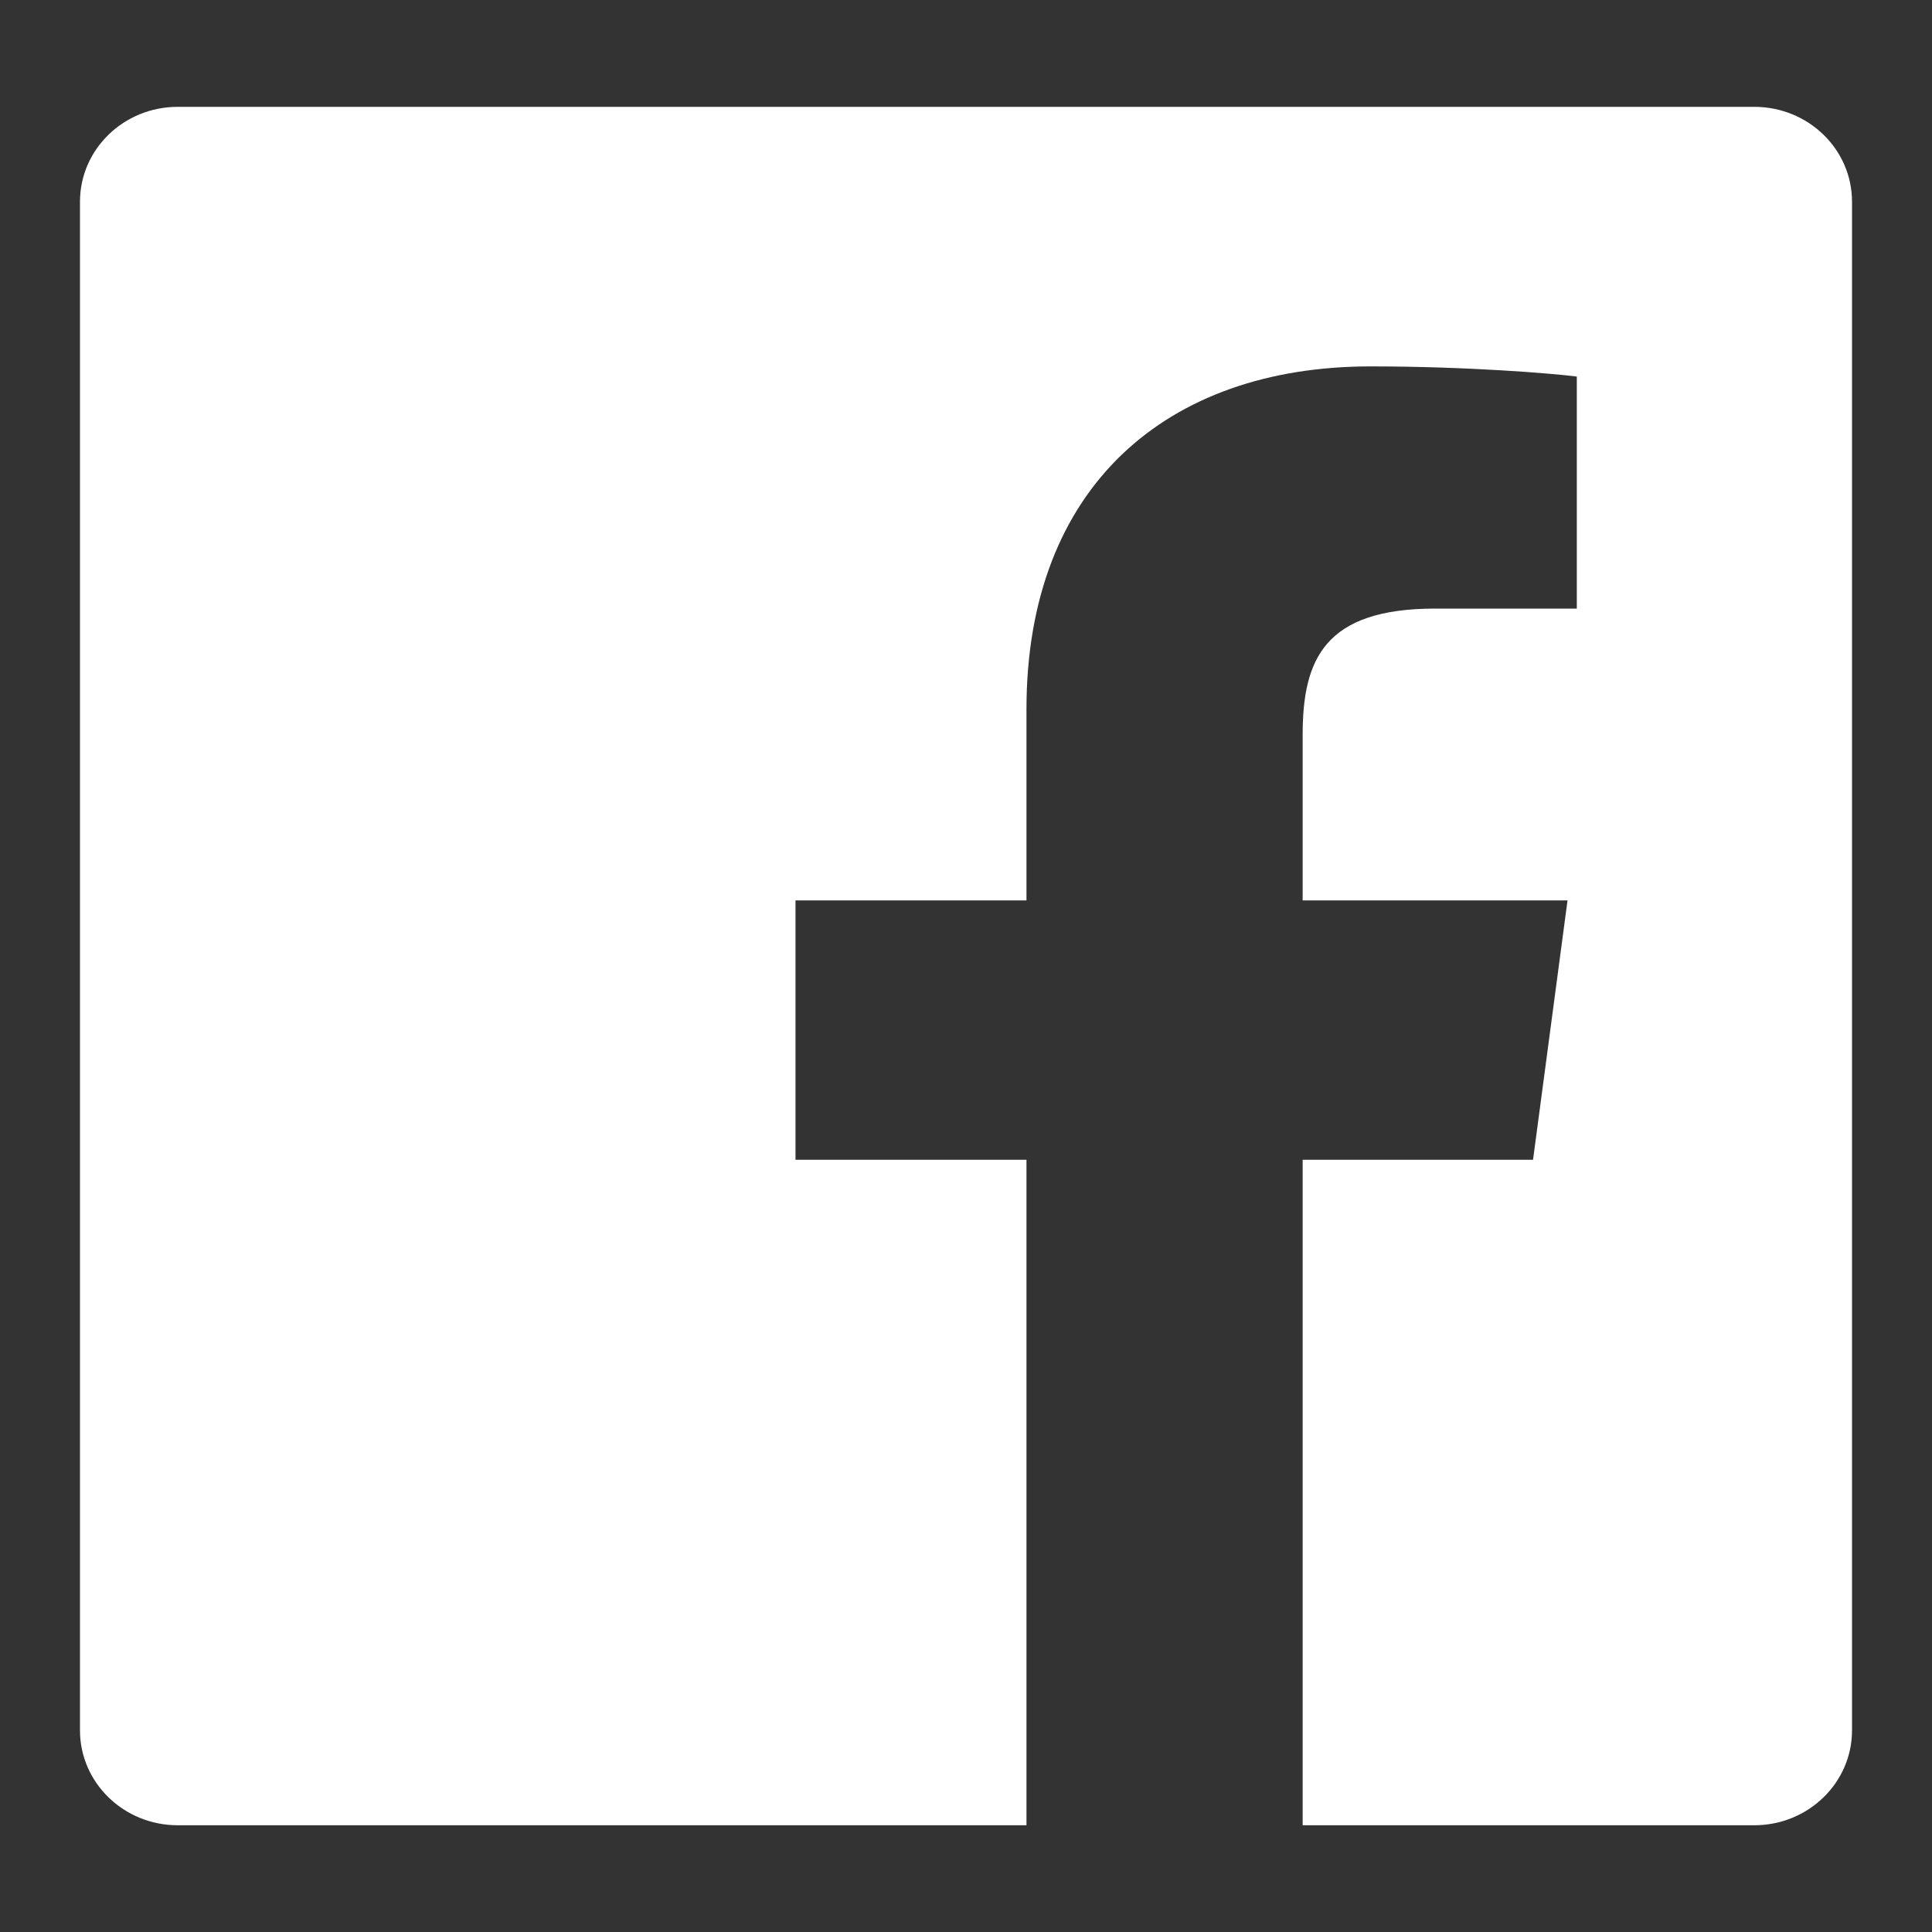
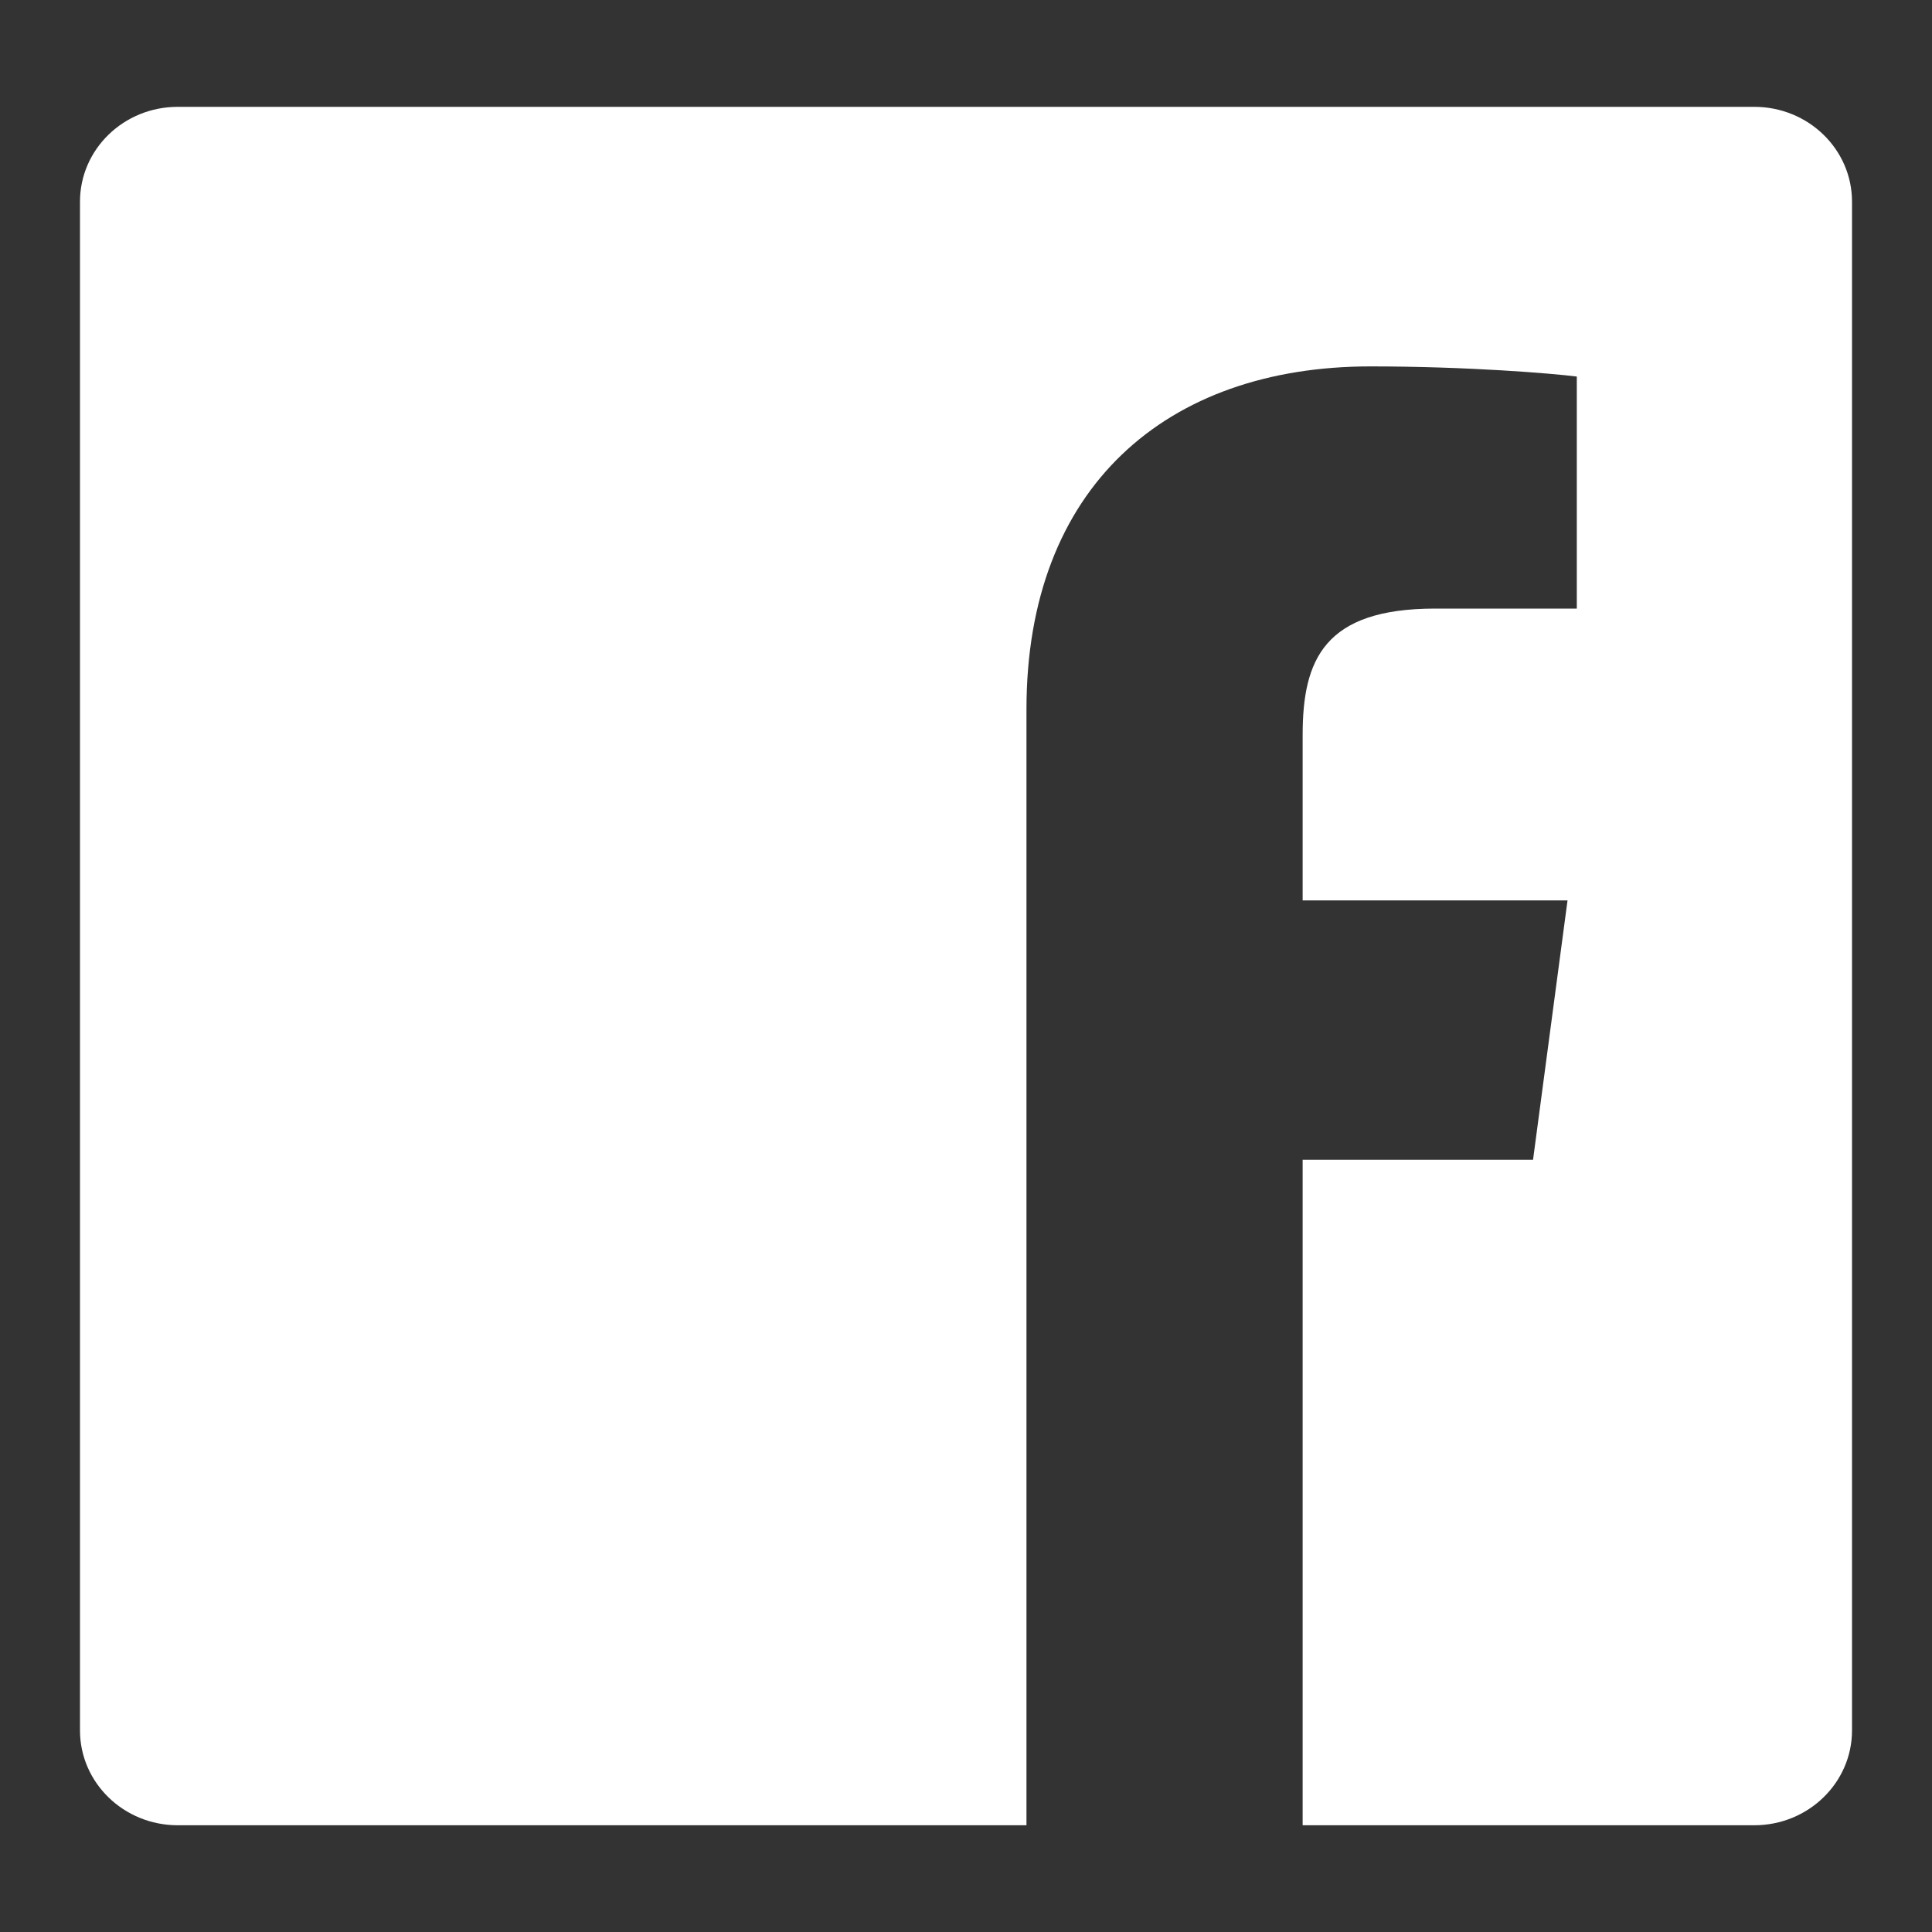
<svg xmlns="http://www.w3.org/2000/svg" width="20" height="20" viewBox="0 0 20 20" fill="none">
  <rect x="0" y="0" width="20" height="20" fill="#333333" stroke="none" />
-   <path d="M10.626 18.895H1.84C1.281 18.895 0.828 18.455 0.828 17.913V2.088C0.828 1.545 1.281 1.106 1.84 1.106H18.16C18.719 1.106 19.172 1.545 19.172 2.088V17.913C19.172 18.455 18.719 18.895 18.16 18.895H13.485V12.006H15.87L16.227 9.321H13.485V7.607C13.485 6.83 13.708 6.3 14.857 6.3L16.323 6.3V3.898C16.07 3.866 15.2 3.793 14.187 3.793C12.073 3.793 10.626 5.044 10.626 7.341V9.321H8.235V12.006H10.626V18.895Z" fill="white" />
+   <path d="M10.626 18.895H1.84C1.281 18.895 0.828 18.455 0.828 17.913V2.088C0.828 1.545 1.281 1.106 1.84 1.106H18.16C18.719 1.106 19.172 1.545 19.172 2.088V17.913C19.172 18.455 18.719 18.895 18.16 18.895H13.485V12.006H15.87L16.227 9.321H13.485V7.607C13.485 6.83 13.708 6.3 14.857 6.3L16.323 6.3V3.898C16.07 3.866 15.2 3.793 14.187 3.793C12.073 3.793 10.626 5.044 10.626 7.341V9.321V12.006H10.626V18.895Z" fill="white" />
</svg>